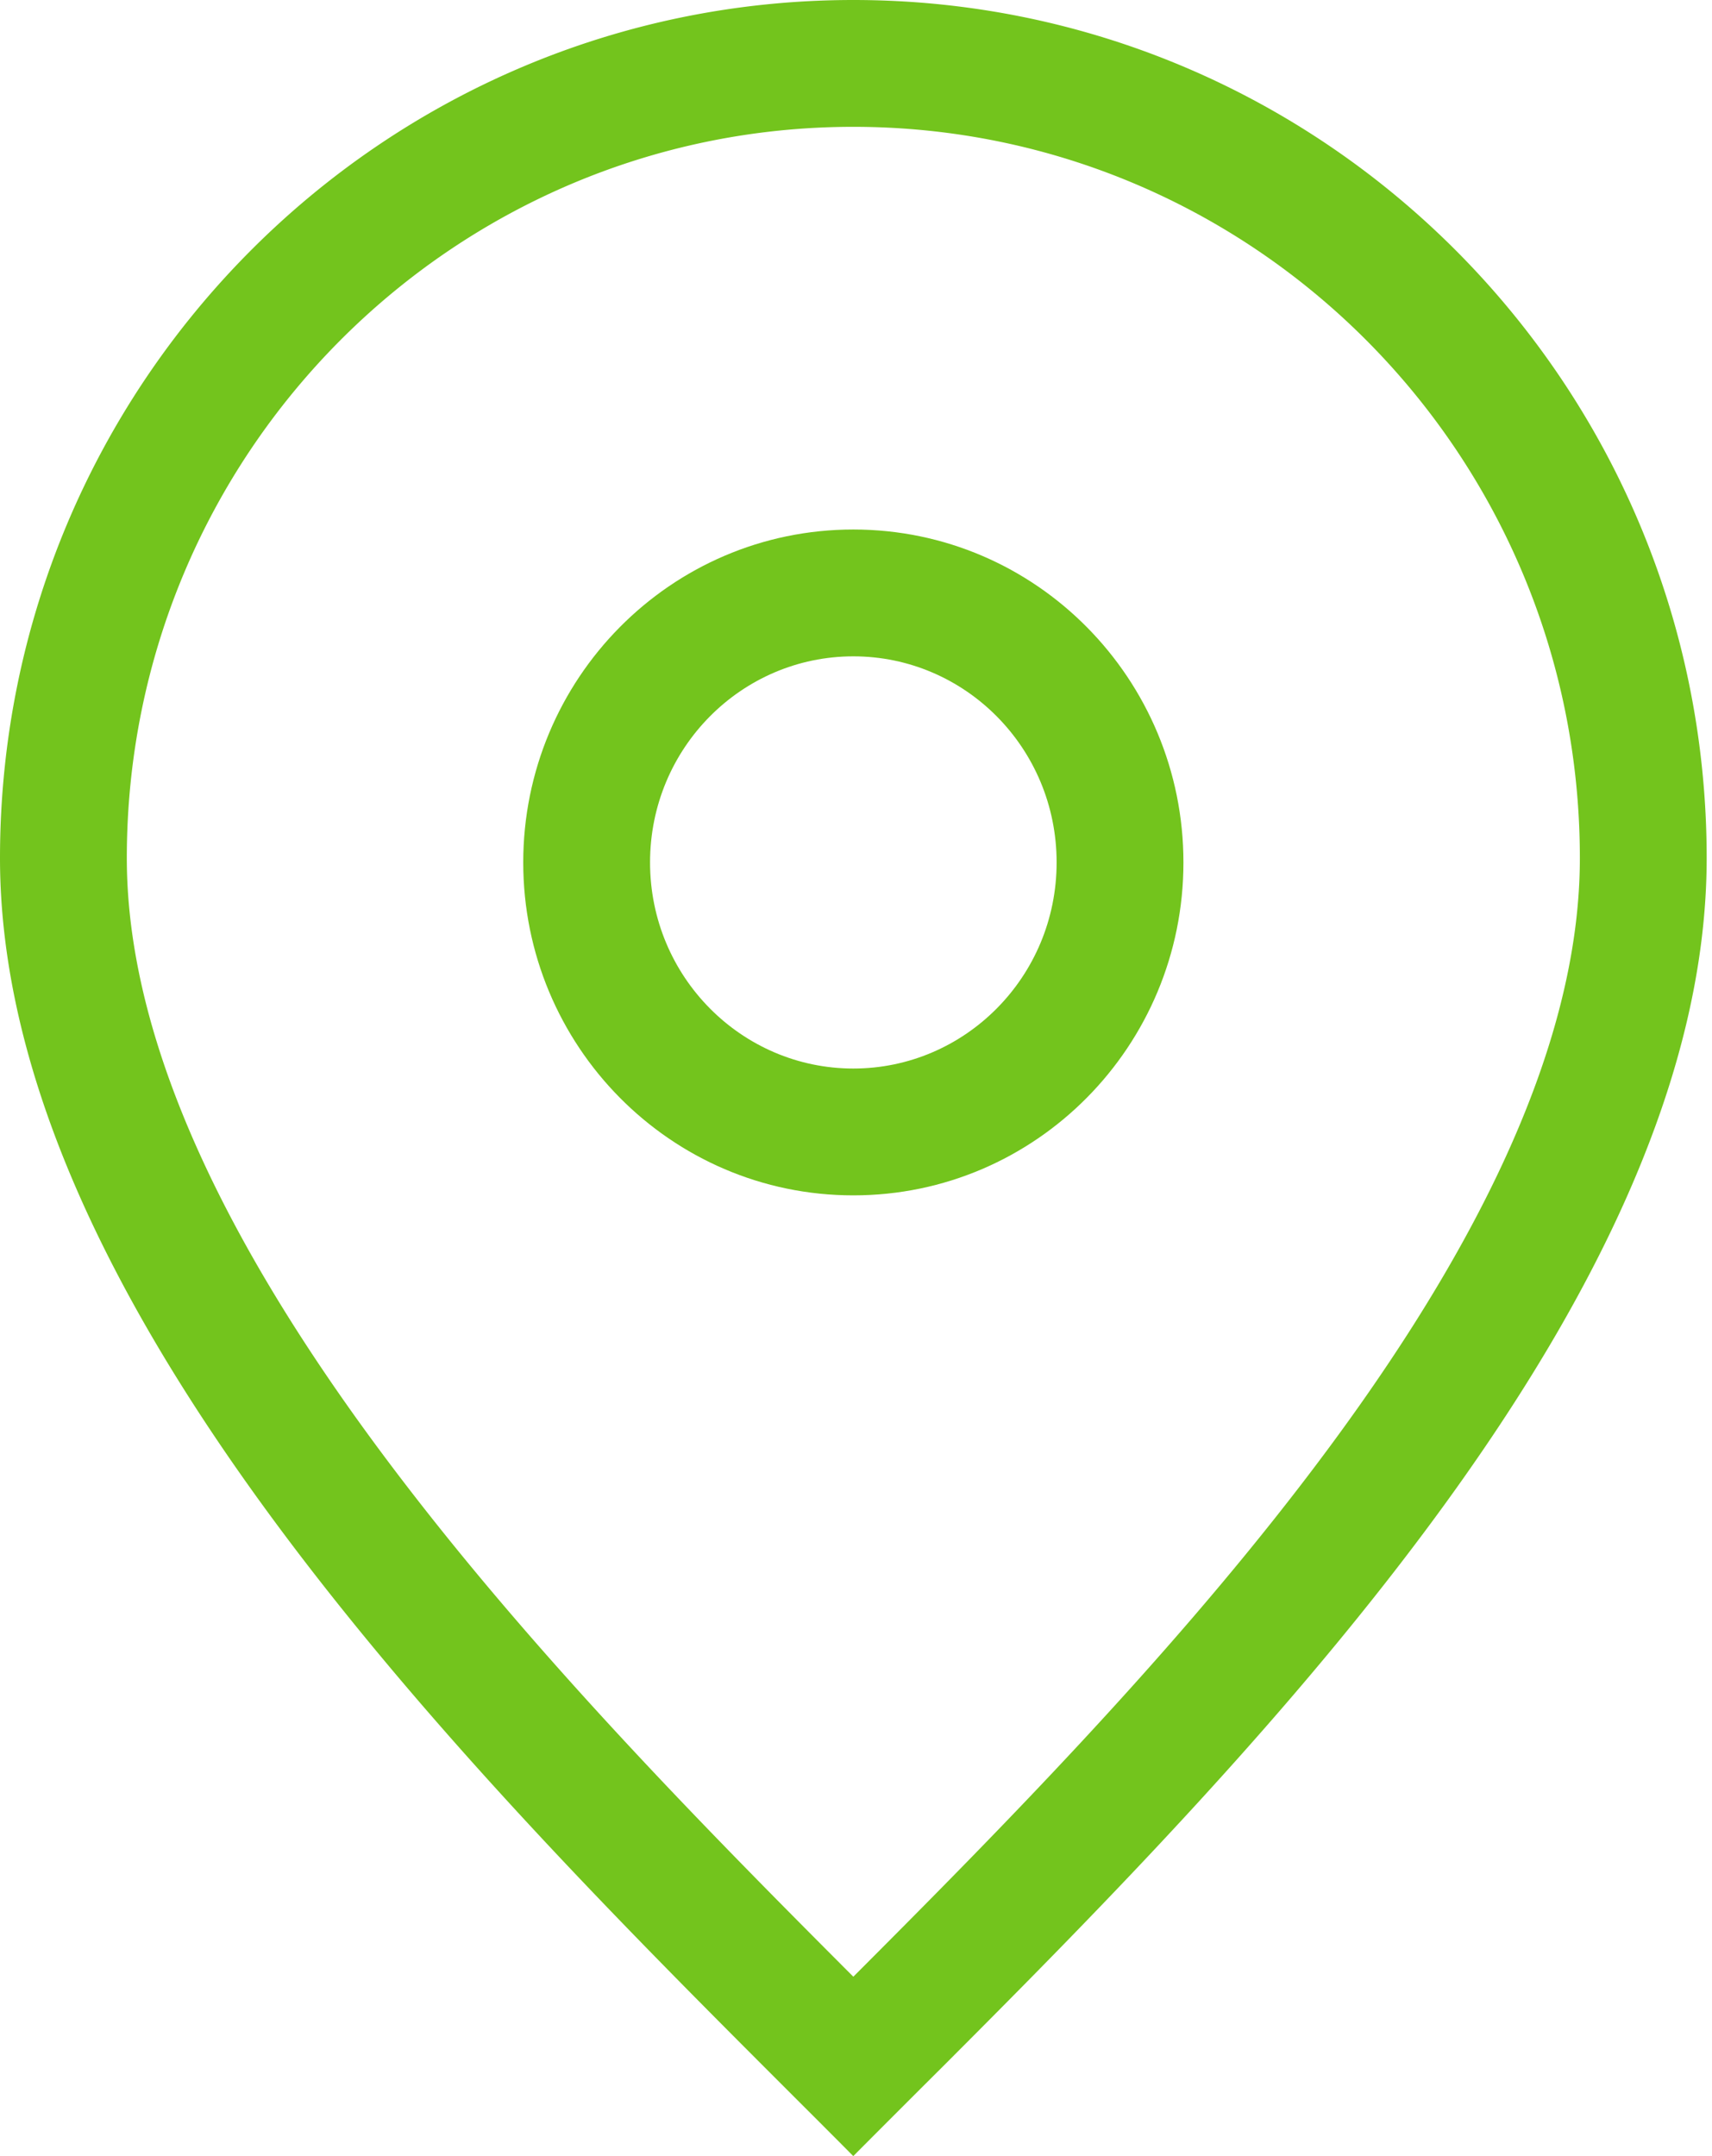
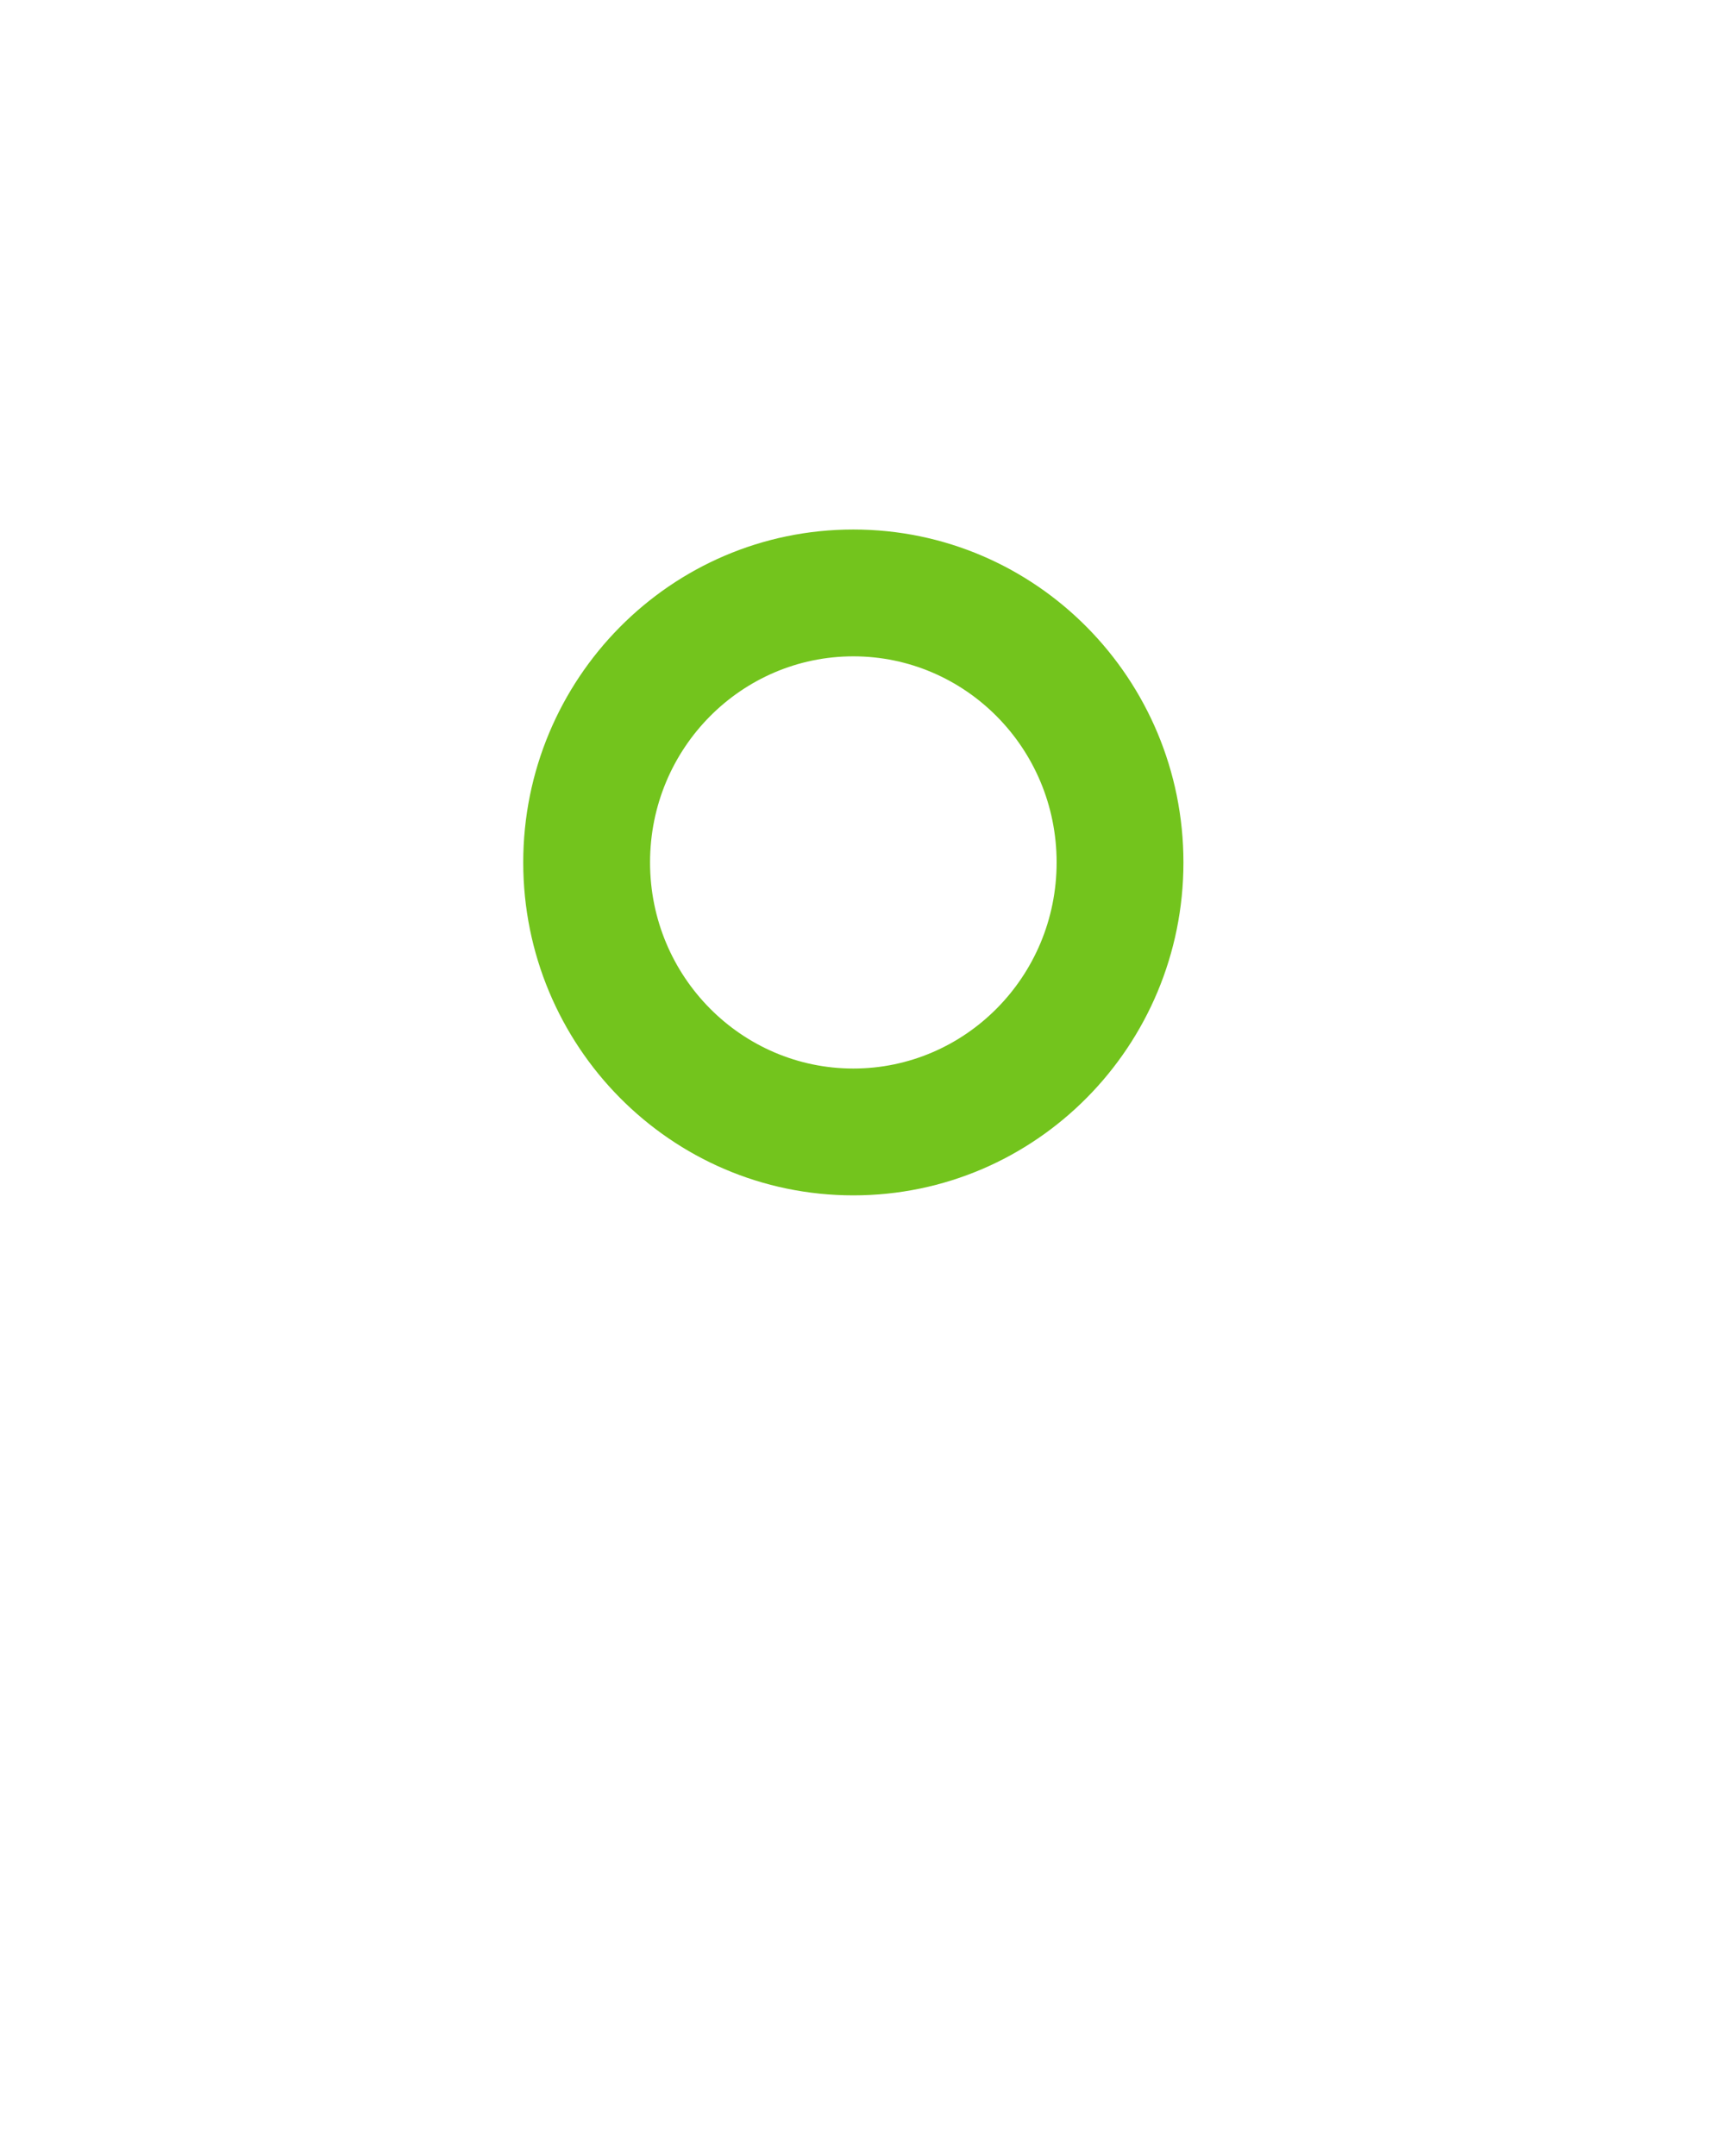
<svg xmlns="http://www.w3.org/2000/svg" width="27" height="34" fill="none">
-   <path fill-rule="evenodd" clip-rule="evenodd" d="M20.494 23.445c2.674-3.47 4.422-6.87 4.422-9.914C24.916 7.152 19.776 2 13.458 2 7.14 2 2 7.152 2 13.531c0 3.044 1.752 6.447 4.428 9.92 2.171 2.82 4.757 5.445 7.03 7.72 2.279-2.281 4.865-4.907 7.036-7.726zm-5.622 9.14c5.057-5.06 12.044-12.244 12.044-19.054C26.916 6.058 20.89 0 13.458 0S0 6.058 0 13.531c0 6.809 6.998 14.005 12.044 19.054l.463.463c.328.328.646.645.95.952a446.351 446.351 0 011.415-1.415z" fill="#73C41D" />
-   <path fill-rule="evenodd" clip-rule="evenodd" d="M13.458 10.35c-1.76 0-3.206 1.444-3.206 3.25 0 1.804 1.446 3.25 3.206 3.25s3.206-1.446 3.206-3.25c0-1.806-1.446-3.25-3.206-3.25zM8.252 13.6c0-2.89 2.322-5.25 5.206-5.25 2.884 0 5.206 2.36 5.206 5.25 0 2.889-2.322 5.25-5.206 5.25-2.884 0-5.206-2.361-5.206-5.25z" fill="#73C41D" />
+   <path fill-rule="evenodd" clip-rule="evenodd" d="M13.458 10.35c-1.76 0-3.206 1.444-3.206 3.25 0 1.804 1.446 3.25 3.206 3.25s3.206-1.446 3.206-3.25c0-1.806-1.446-3.25-3.206-3.25zM8.252 13.6c0-2.89 2.322-5.25 5.206-5.25 2.884 0 5.206 2.36 5.206 5.25 0 2.889-2.322 5.25-5.206 5.25-2.884 0-5.206-2.361-5.206-5.25" fill="#73C41D" />
</svg>